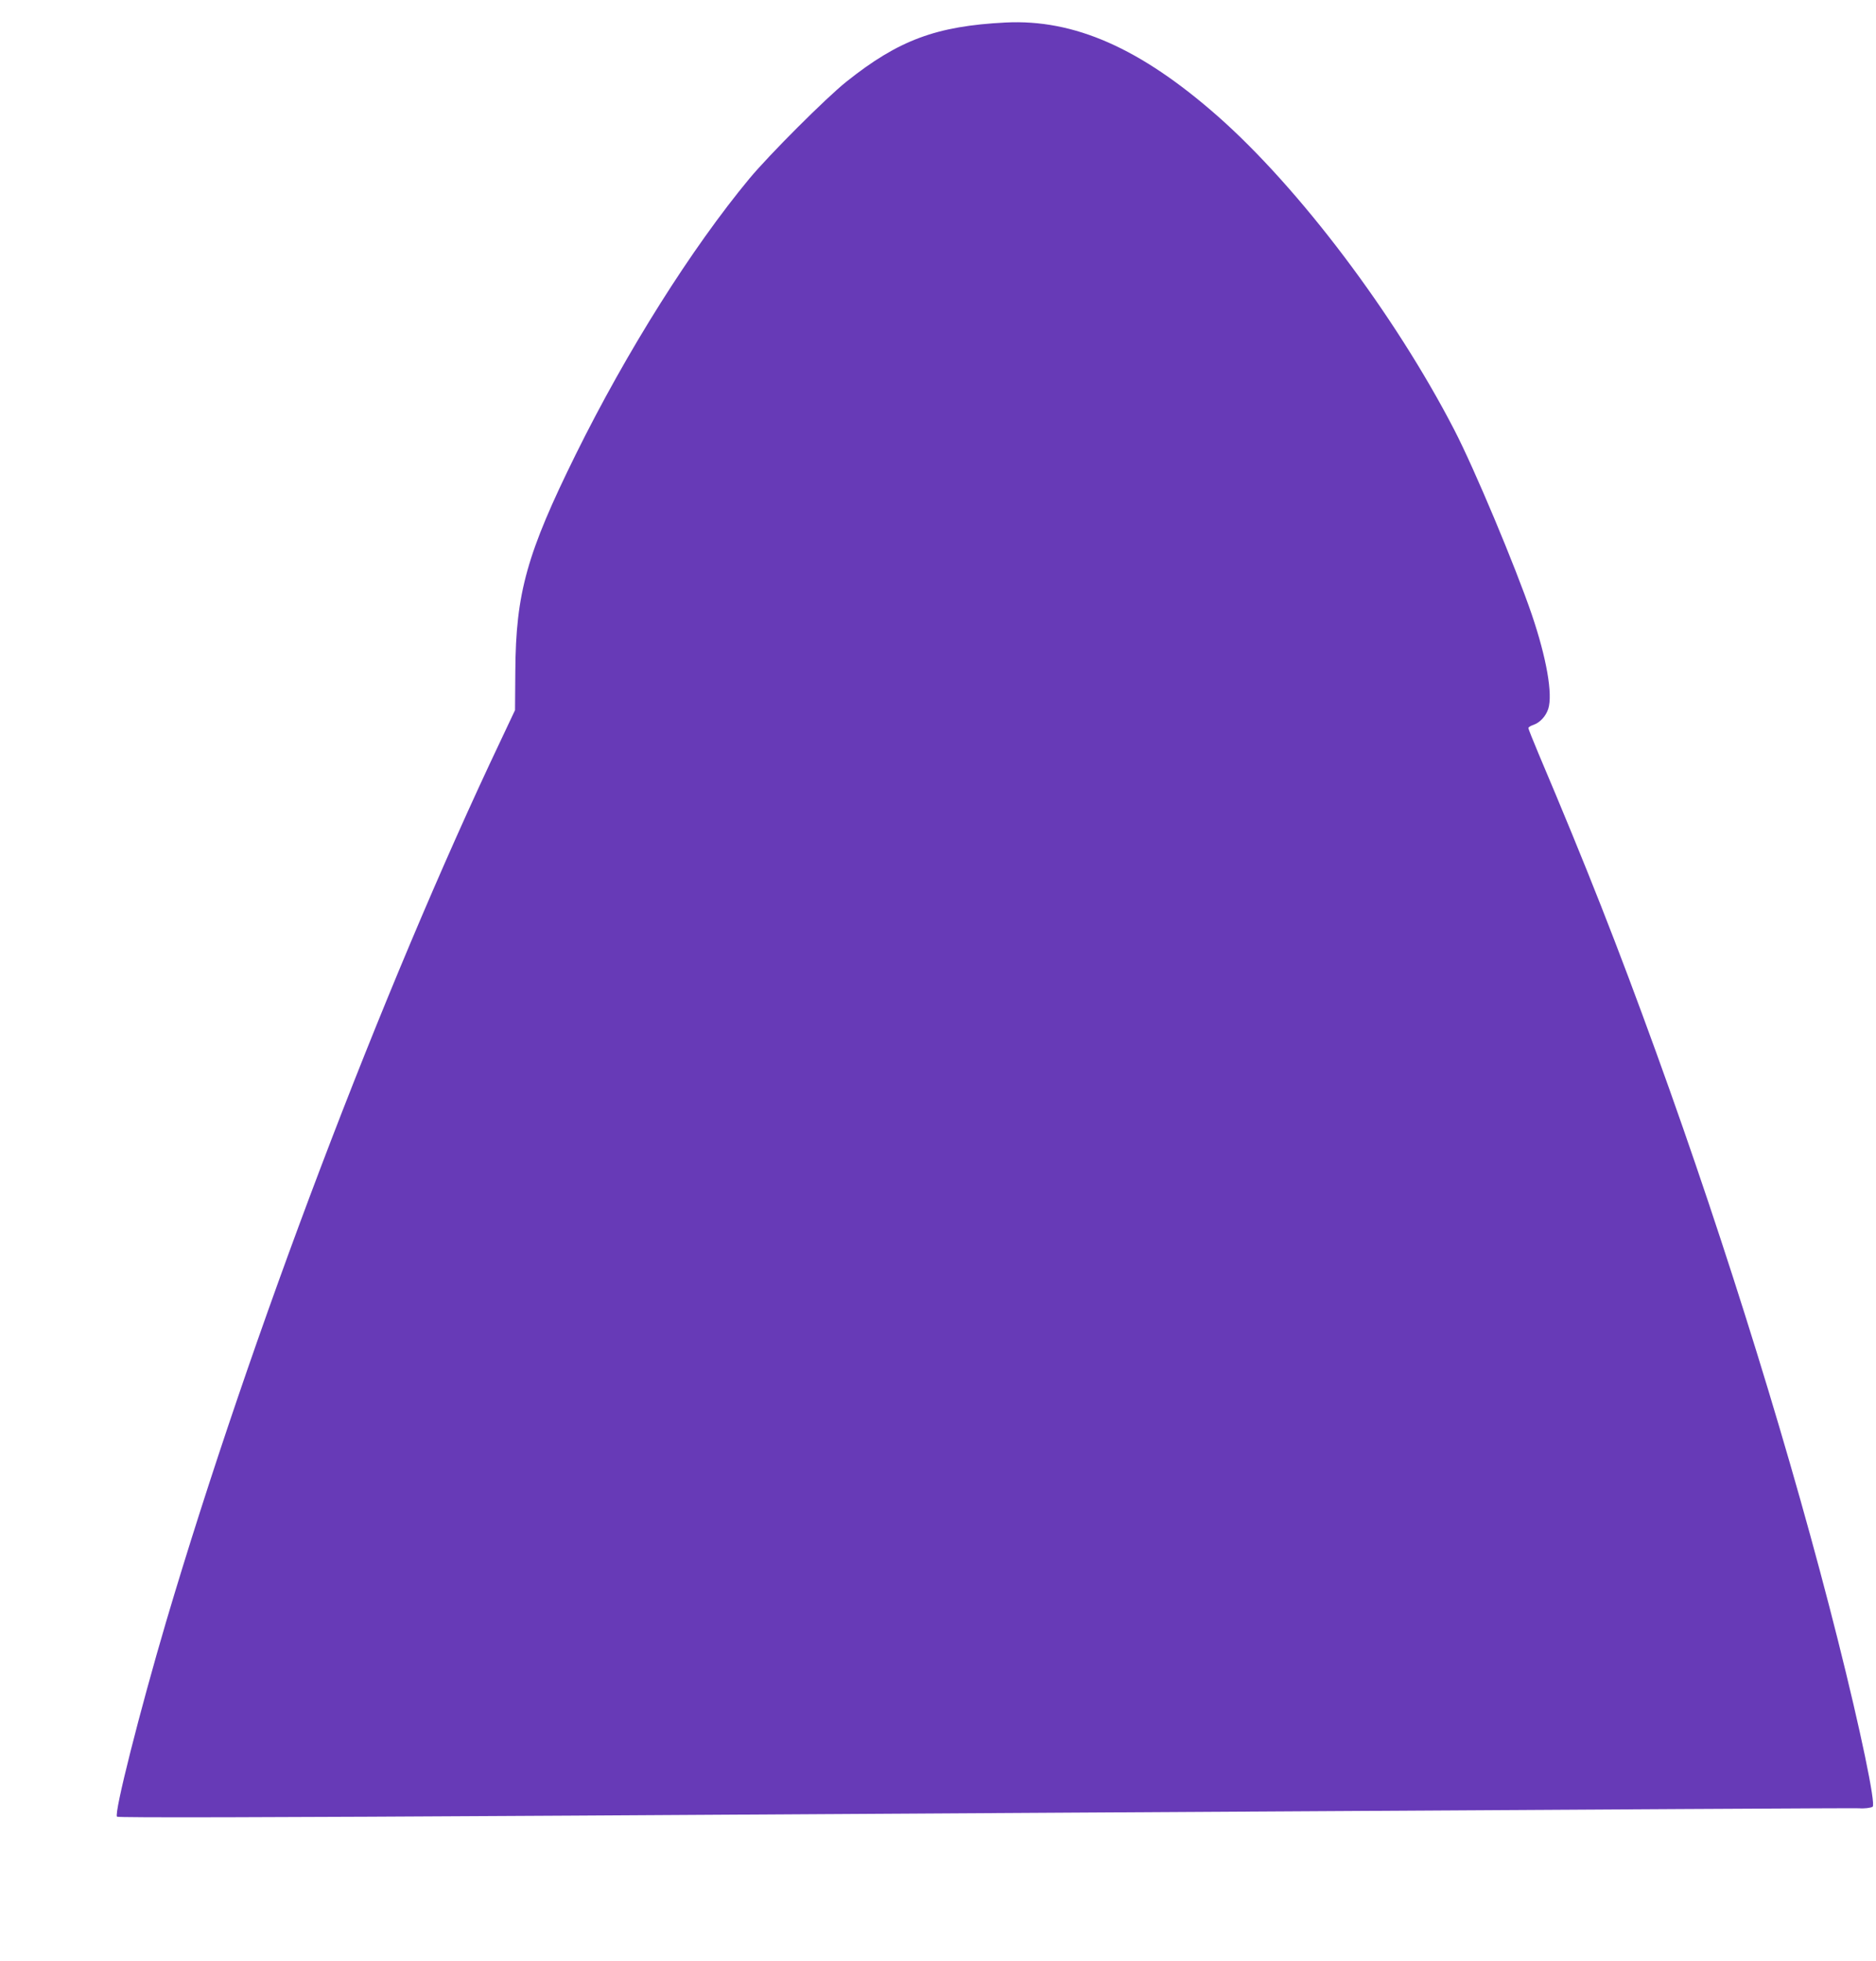
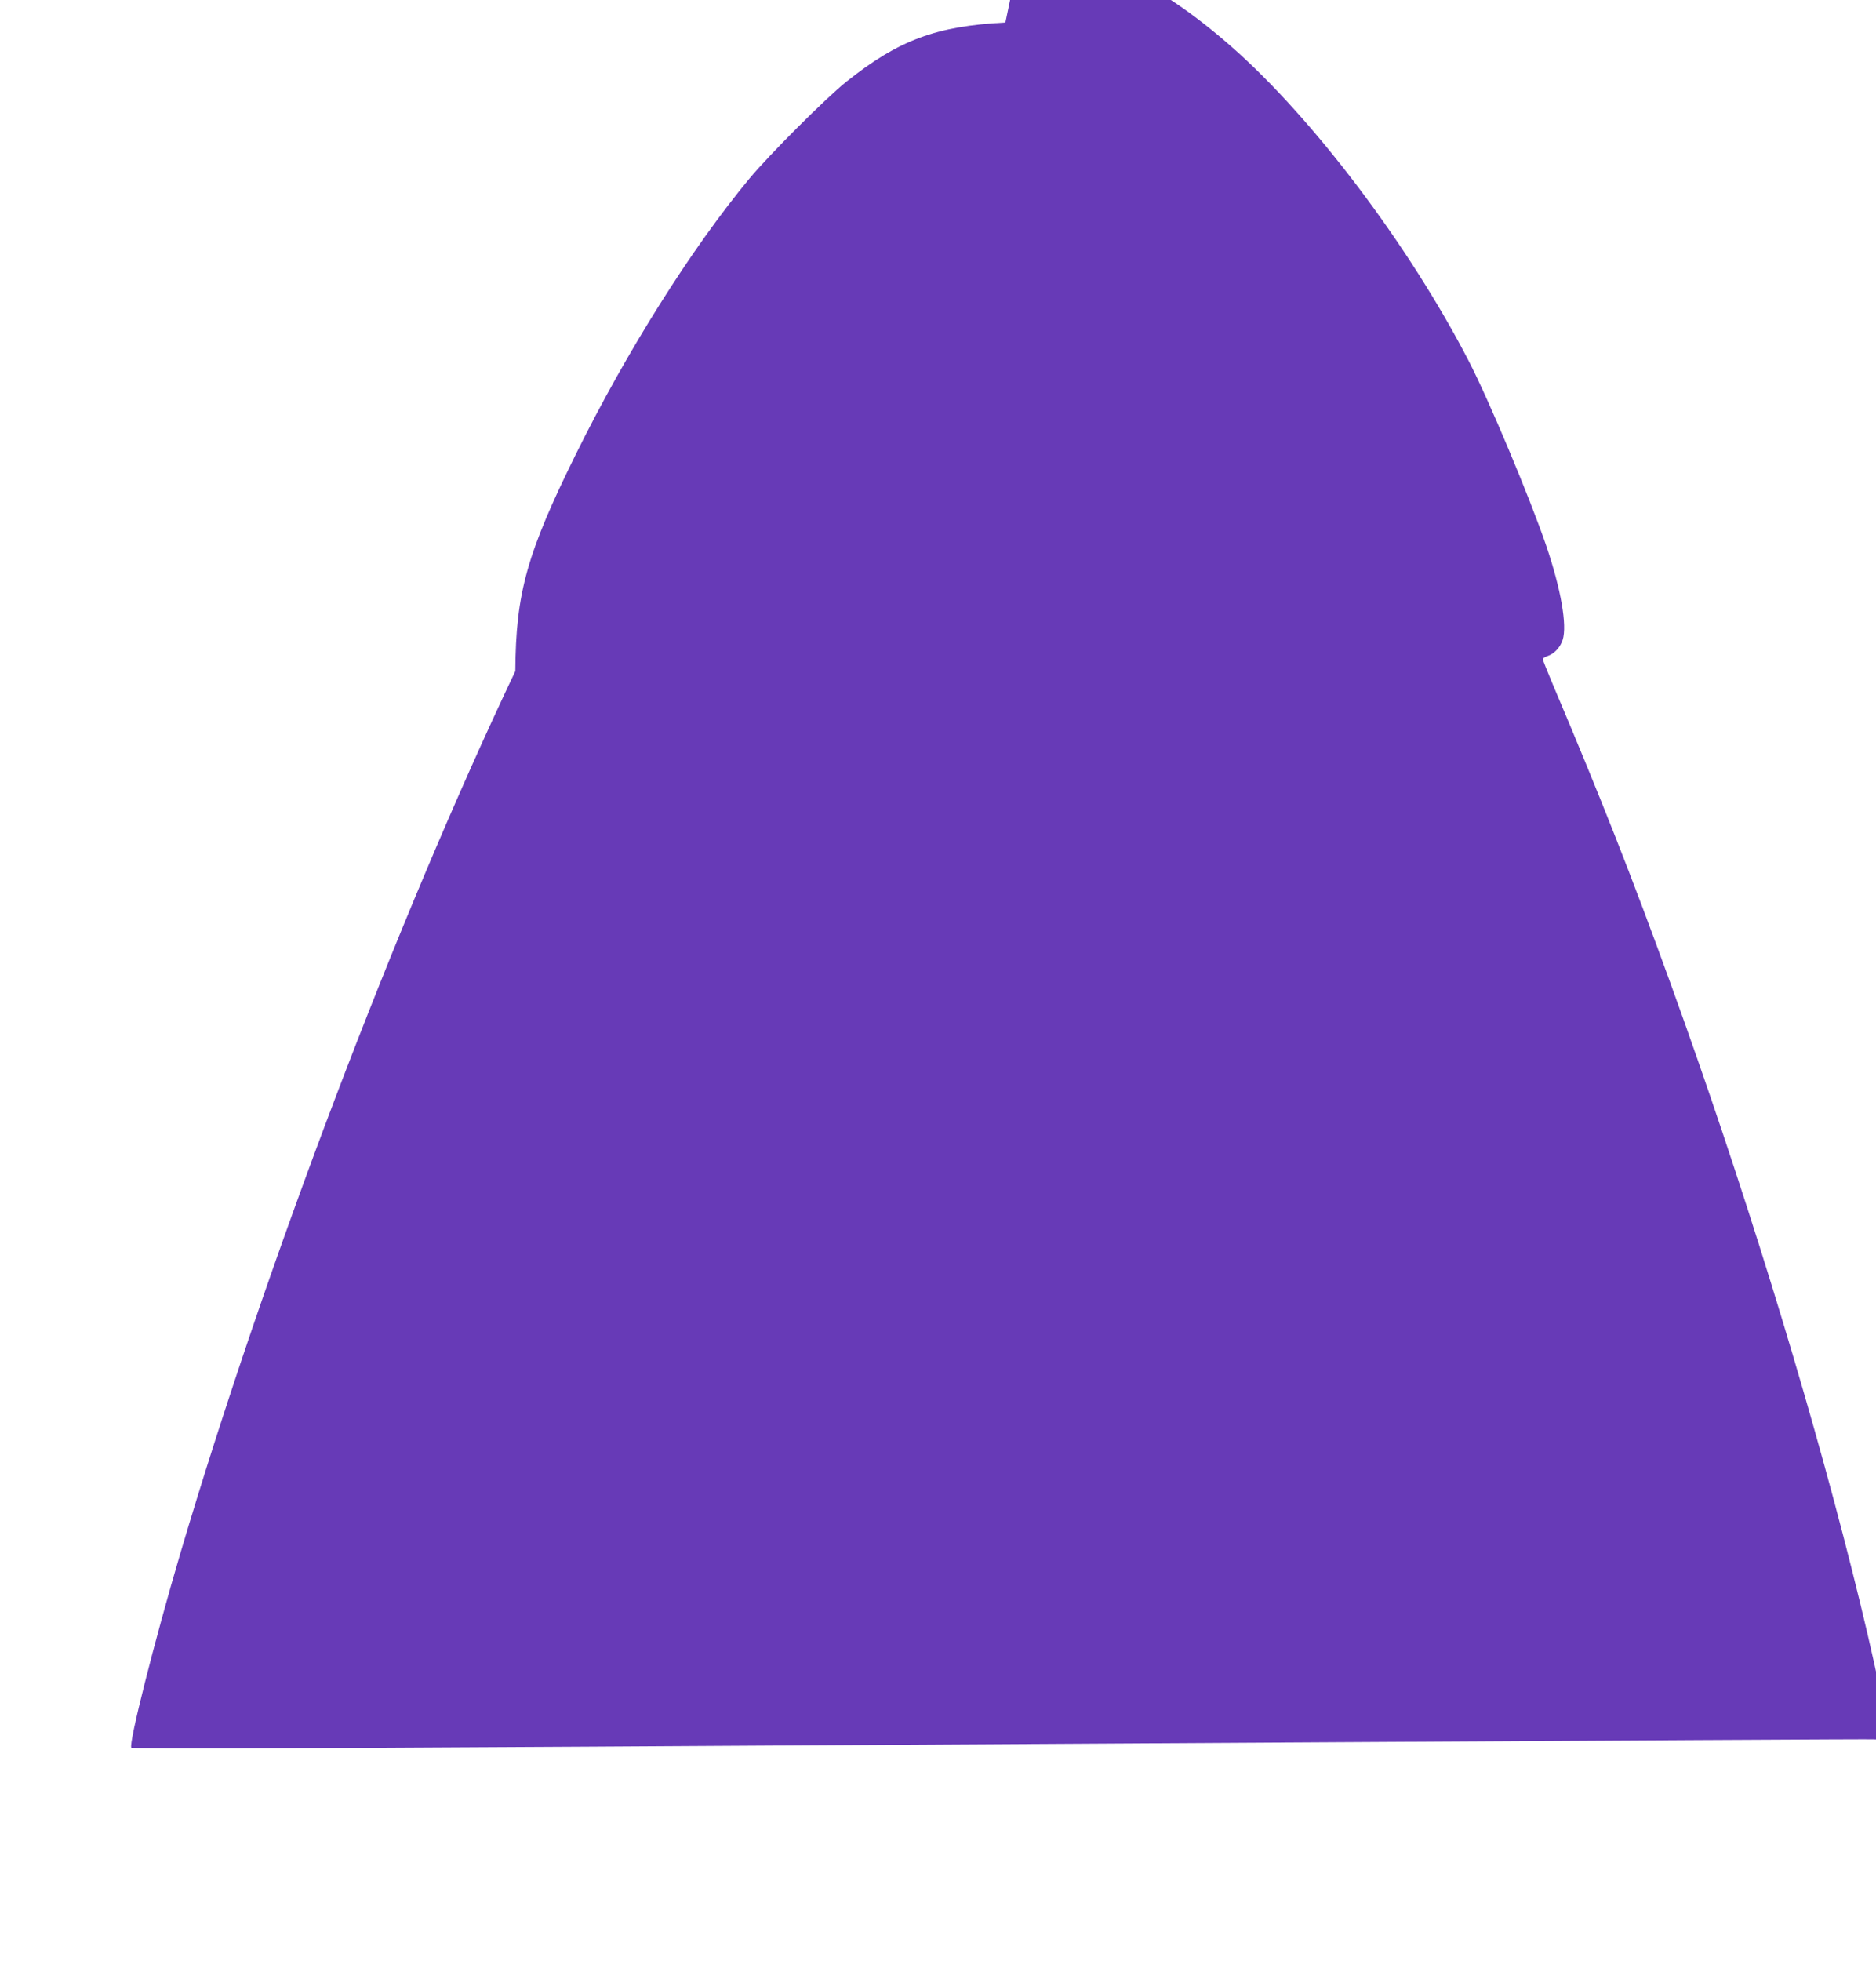
<svg xmlns="http://www.w3.org/2000/svg" version="1.0" width="1225pt" height="1280pt" viewBox="0 0 1225 1280" preserveAspectRatio="xMidYMid meet">
  <g transform="translate(0,1280) scale(0.1,-0.1)" fill="#673ab7" stroke="none">
-     <path d="M6565 12653 c-452 -23 -698 -115 -1038 -386 -132 -105 -504 -477 -633 -632 -379 -457 -800 -1125 -1134 -1800 -319 -646 -392 -904 -395 -1415 l-2 -255 -92 -195 c-779 -1639 -1633 -3889 -2185 -5750 -172 -583 -343 -1257 -322 -1277 7 -7 938 -5 2961 7 897 5 2397 14 3335 20 3678 22 5066 30 5080 28 30 -3 75 2 88 10 22 15 -79 500 -228 1092 -295 1172 -721 2550 -1185 3830 -253 698 -453 1206 -769 1952 -36 86 -66 161 -66 166 0 6 15 15 33 21 43 15 81 56 97 105 30 95 -11 331 -108 616 -107 313 -374 950 -506 1205 -390 754 -1013 1579 -1546 2048 -504 443 -936 633 -1385 610z" />
+     <path d="M6565 12653 c-452 -23 -698 -115 -1038 -386 -132 -105 -504 -477 -633 -632 -379 -457 -800 -1125 -1134 -1800 -319 -646 -392 -904 -395 -1415 c-779 -1639 -1633 -3889 -2185 -5750 -172 -583 -343 -1257 -322 -1277 7 -7 938 -5 2961 7 897 5 2397 14 3335 20 3678 22 5066 30 5080 28 30 -3 75 2 88 10 22 15 -79 500 -228 1092 -295 1172 -721 2550 -1185 3830 -253 698 -453 1206 -769 1952 -36 86 -66 161 -66 166 0 6 15 15 33 21 43 15 81 56 97 105 30 95 -11 331 -108 616 -107 313 -374 950 -506 1205 -390 754 -1013 1579 -1546 2048 -504 443 -936 633 -1385 610z" />
  </g>
</svg>